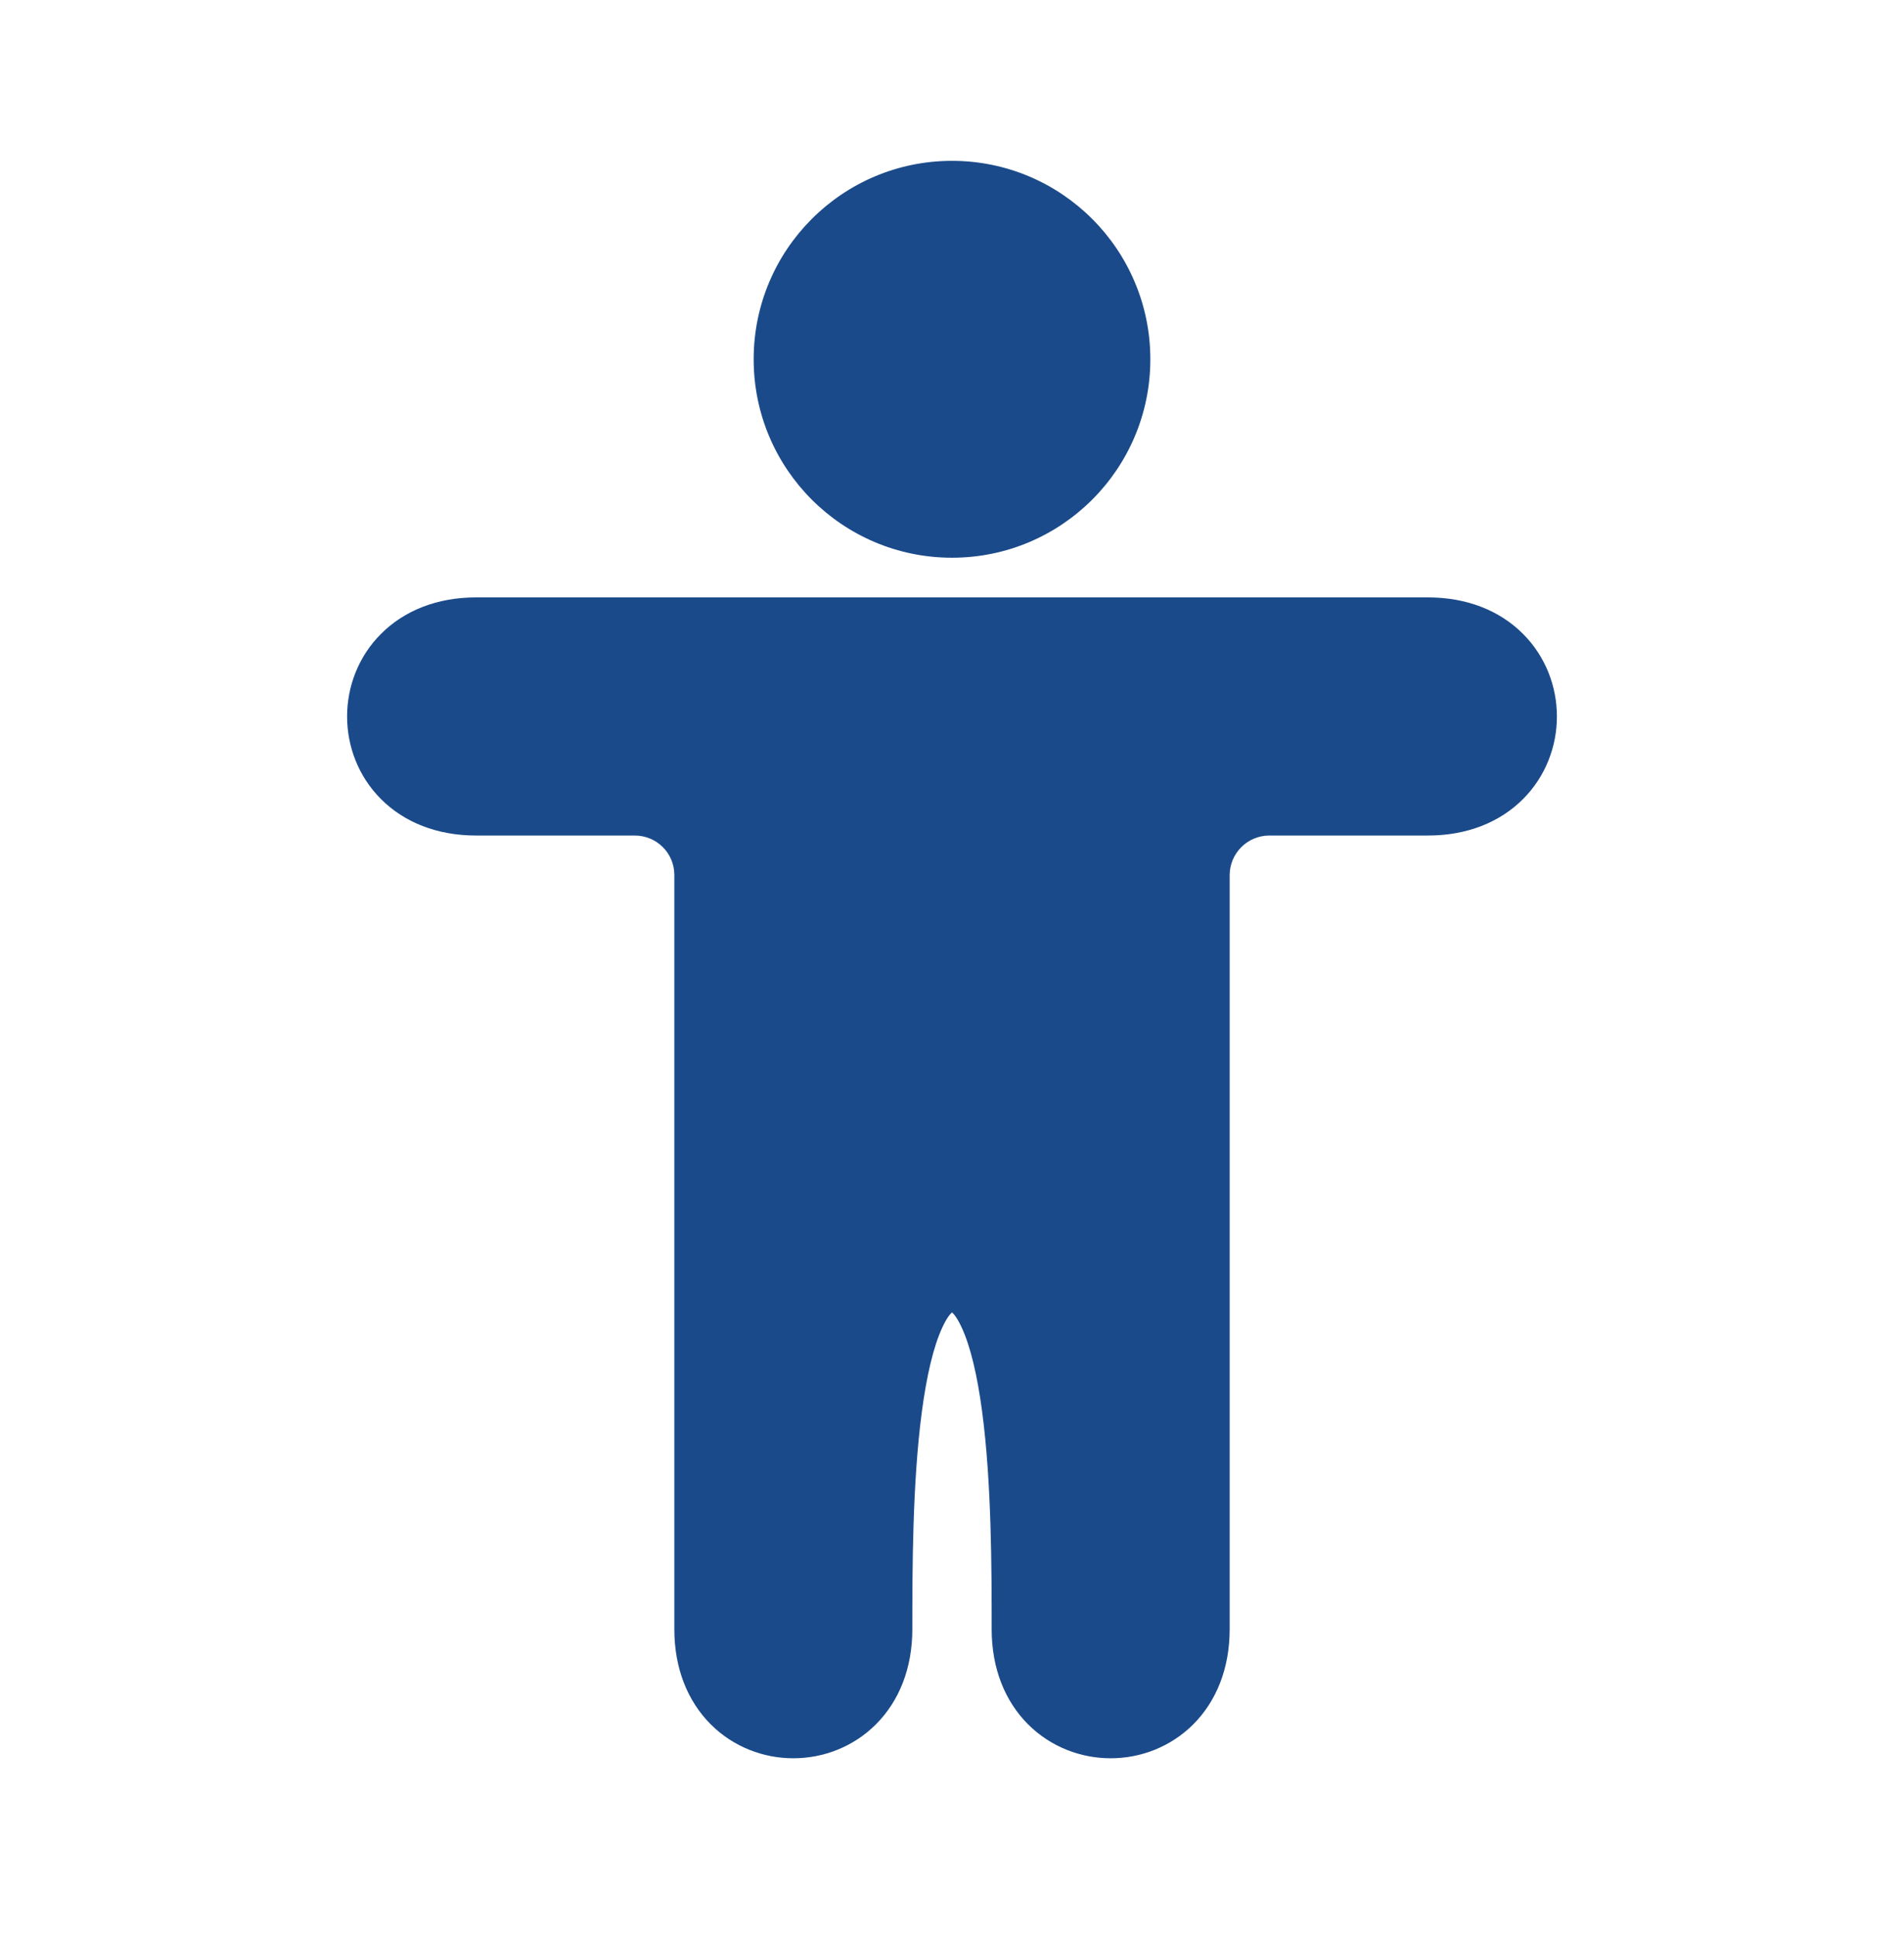
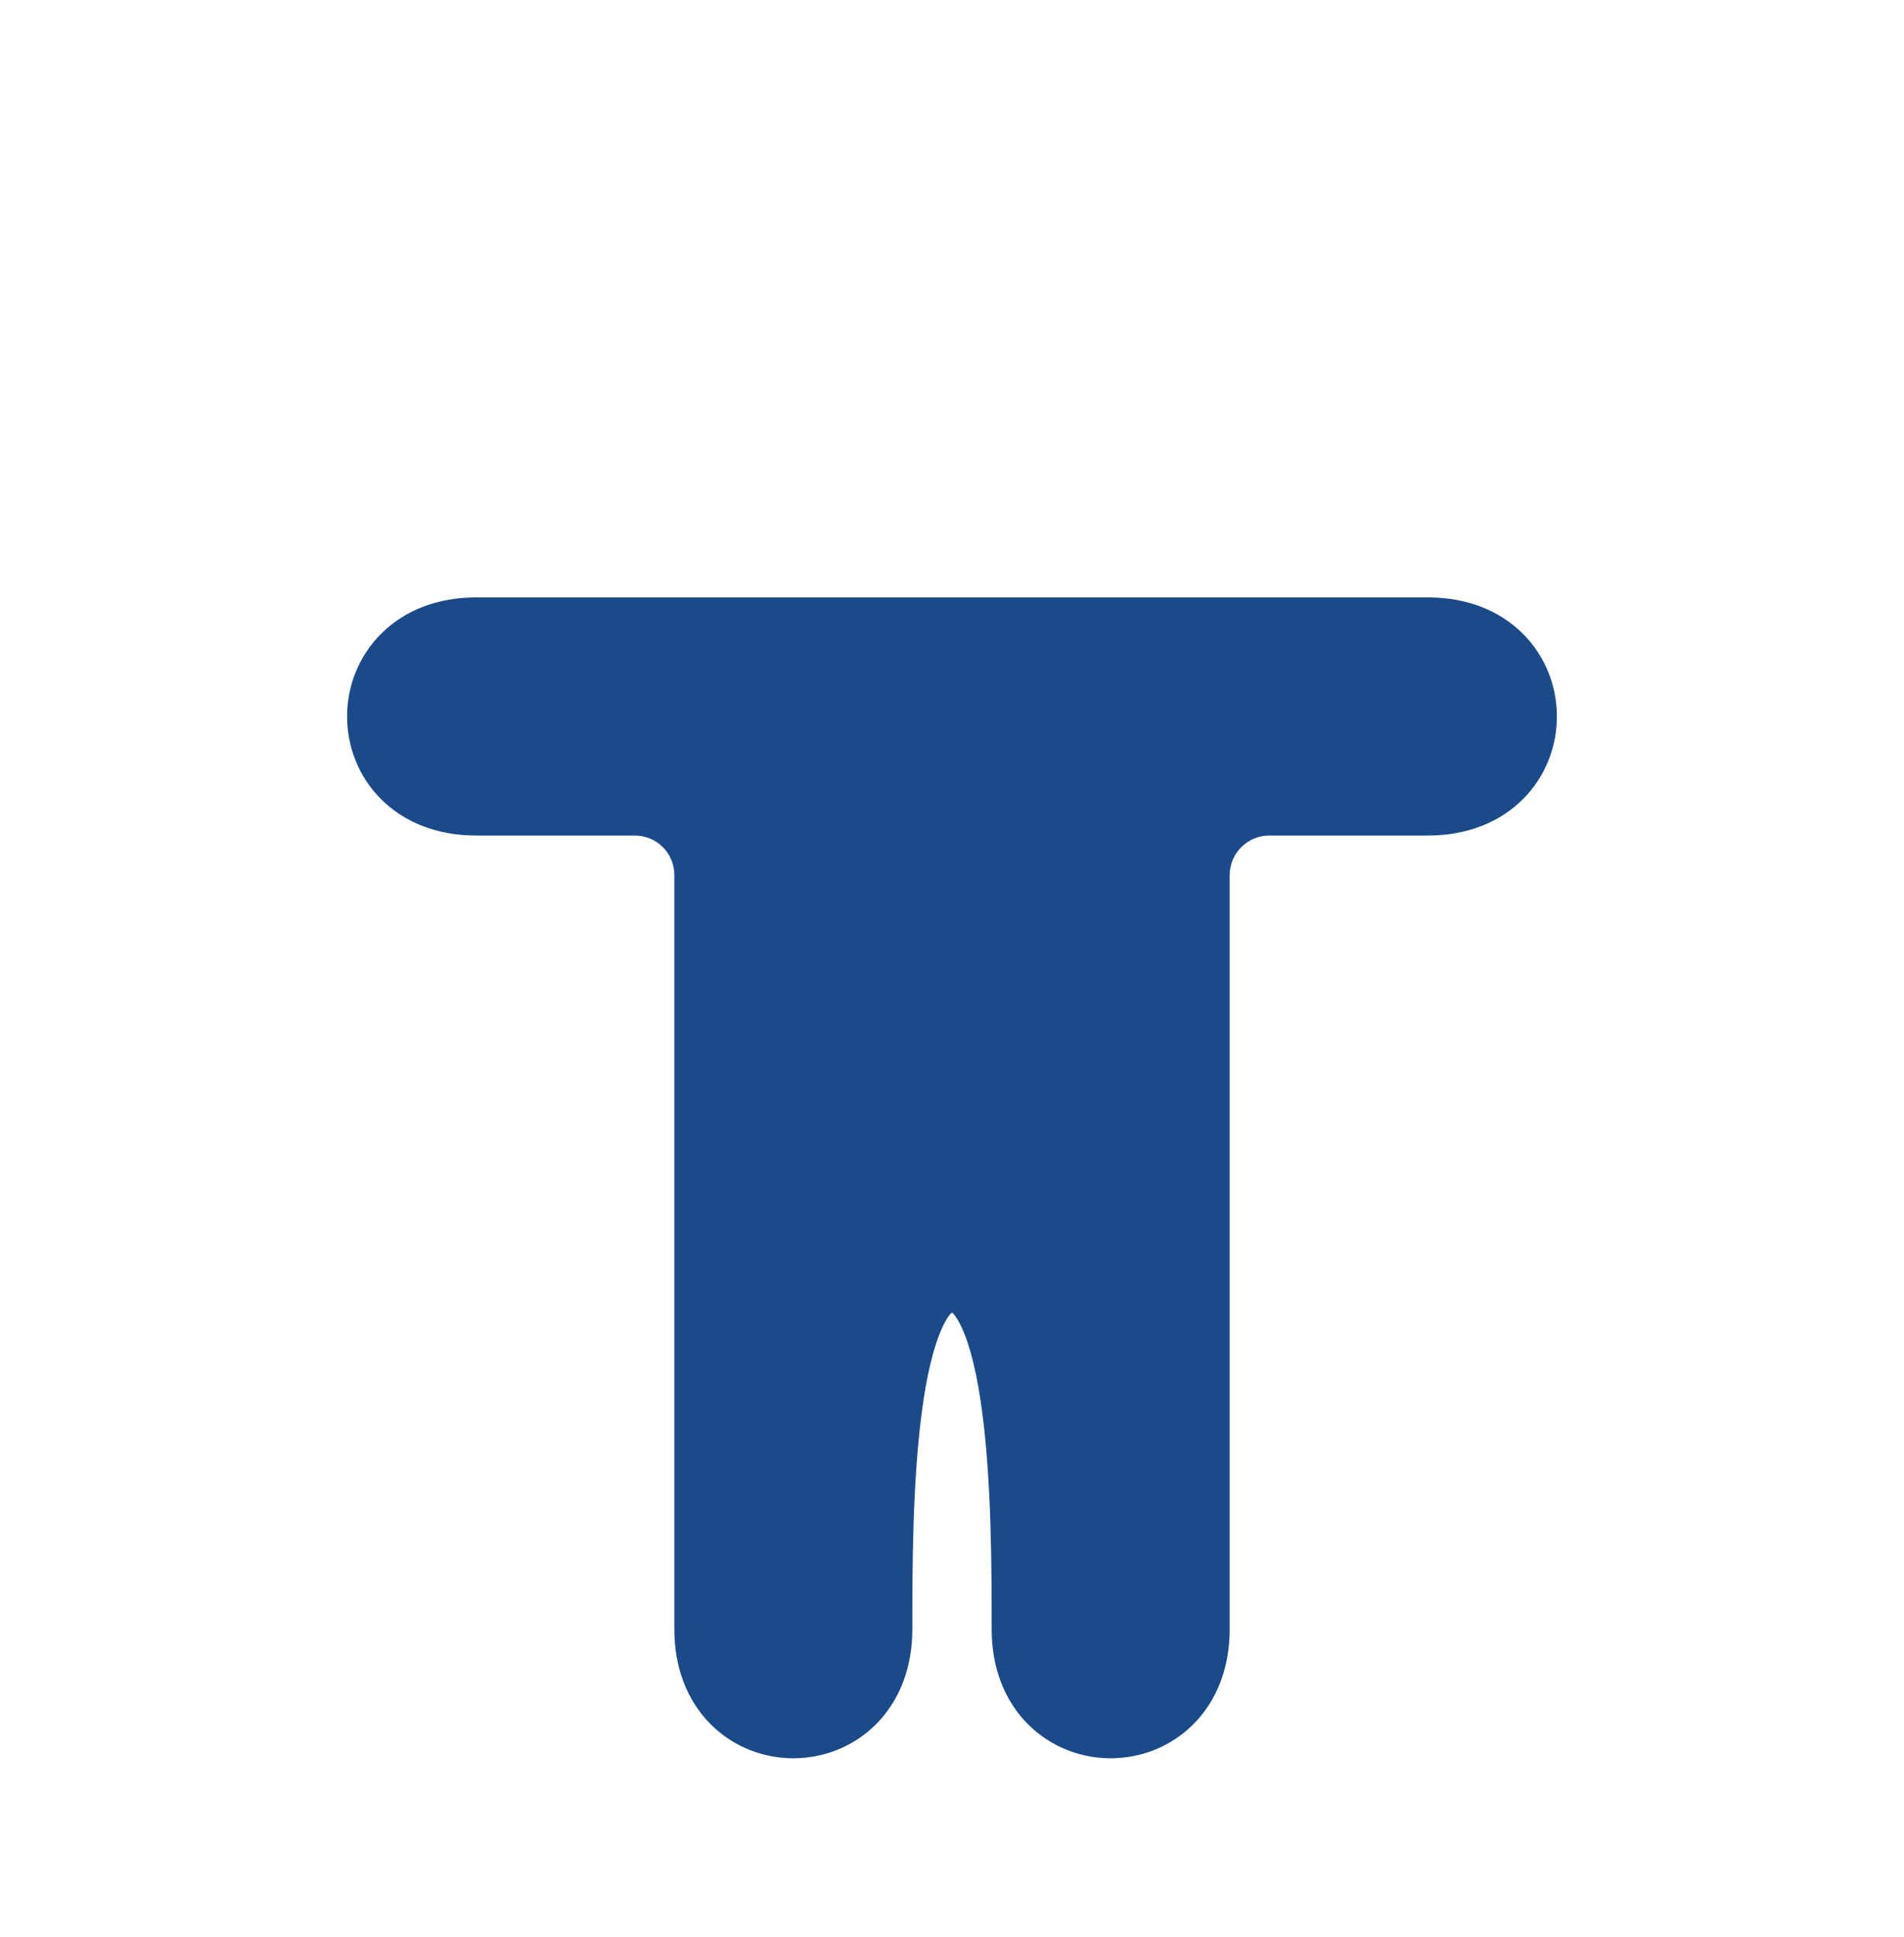
<svg xmlns="http://www.w3.org/2000/svg" width="60" height="61" viewBox="0 0 60 61" fill="none">
  <path fill-rule="evenodd" clip-rule="evenodd" d="M15 18.816C13.771 18.816 12.737 19.233 12.007 19.964C11.288 20.682 10.938 21.632 10.938 22.566C10.938 23.501 11.288 24.451 12.007 25.169C12.737 25.899 13.771 26.316 15 26.316L20.001 26.316C20.696 26.316 21.25 26.872 21.25 27.558V51.316C21.25 52.545 21.667 53.579 22.397 54.31C23.116 55.028 24.066 55.379 25 55.379C25.934 55.379 26.884 55.028 27.603 54.31C28.333 53.579 28.75 52.545 28.75 51.316C28.75 49.424 28.752 46.697 29.052 44.45C29.203 43.315 29.418 42.41 29.69 41.821C29.832 41.512 29.941 41.384 30 41.335C30.059 41.384 30.168 41.512 30.31 41.821C30.582 42.41 30.797 43.315 30.948 44.45C31.248 46.697 31.25 49.424 31.25 51.316C31.25 52.545 31.667 53.579 32.397 54.31C33.116 55.028 34.066 55.379 35 55.379C35.934 55.379 36.884 55.028 37.603 54.31C38.333 53.579 38.75 52.545 38.75 51.316V27.566C38.75 26.876 39.31 26.316 40 26.316H45C46.229 26.316 47.263 25.899 47.993 25.169C48.712 24.451 49.062 23.501 49.062 22.566C49.062 21.632 48.712 20.682 47.993 19.964C47.263 19.233 46.229 18.816 45 18.816H15ZM30.049 41.306C30.049 41.306 30.042 41.312 30.028 41.314C30.041 41.306 30.049 41.306 30.049 41.306ZM29.972 41.314C29.958 41.312 29.951 41.306 29.951 41.306C29.951 41.306 29.959 41.306 29.972 41.314Z" fill="#1A4A8A" />
-   <path d="M30 5.066C26.548 5.066 23.75 7.865 23.75 11.316C23.75 14.768 26.548 17.566 30 17.566C33.452 17.566 36.25 14.768 36.25 11.316C36.25 7.865 33.452 5.066 30 5.066Z" fill="#1A4A8A" />
</svg>